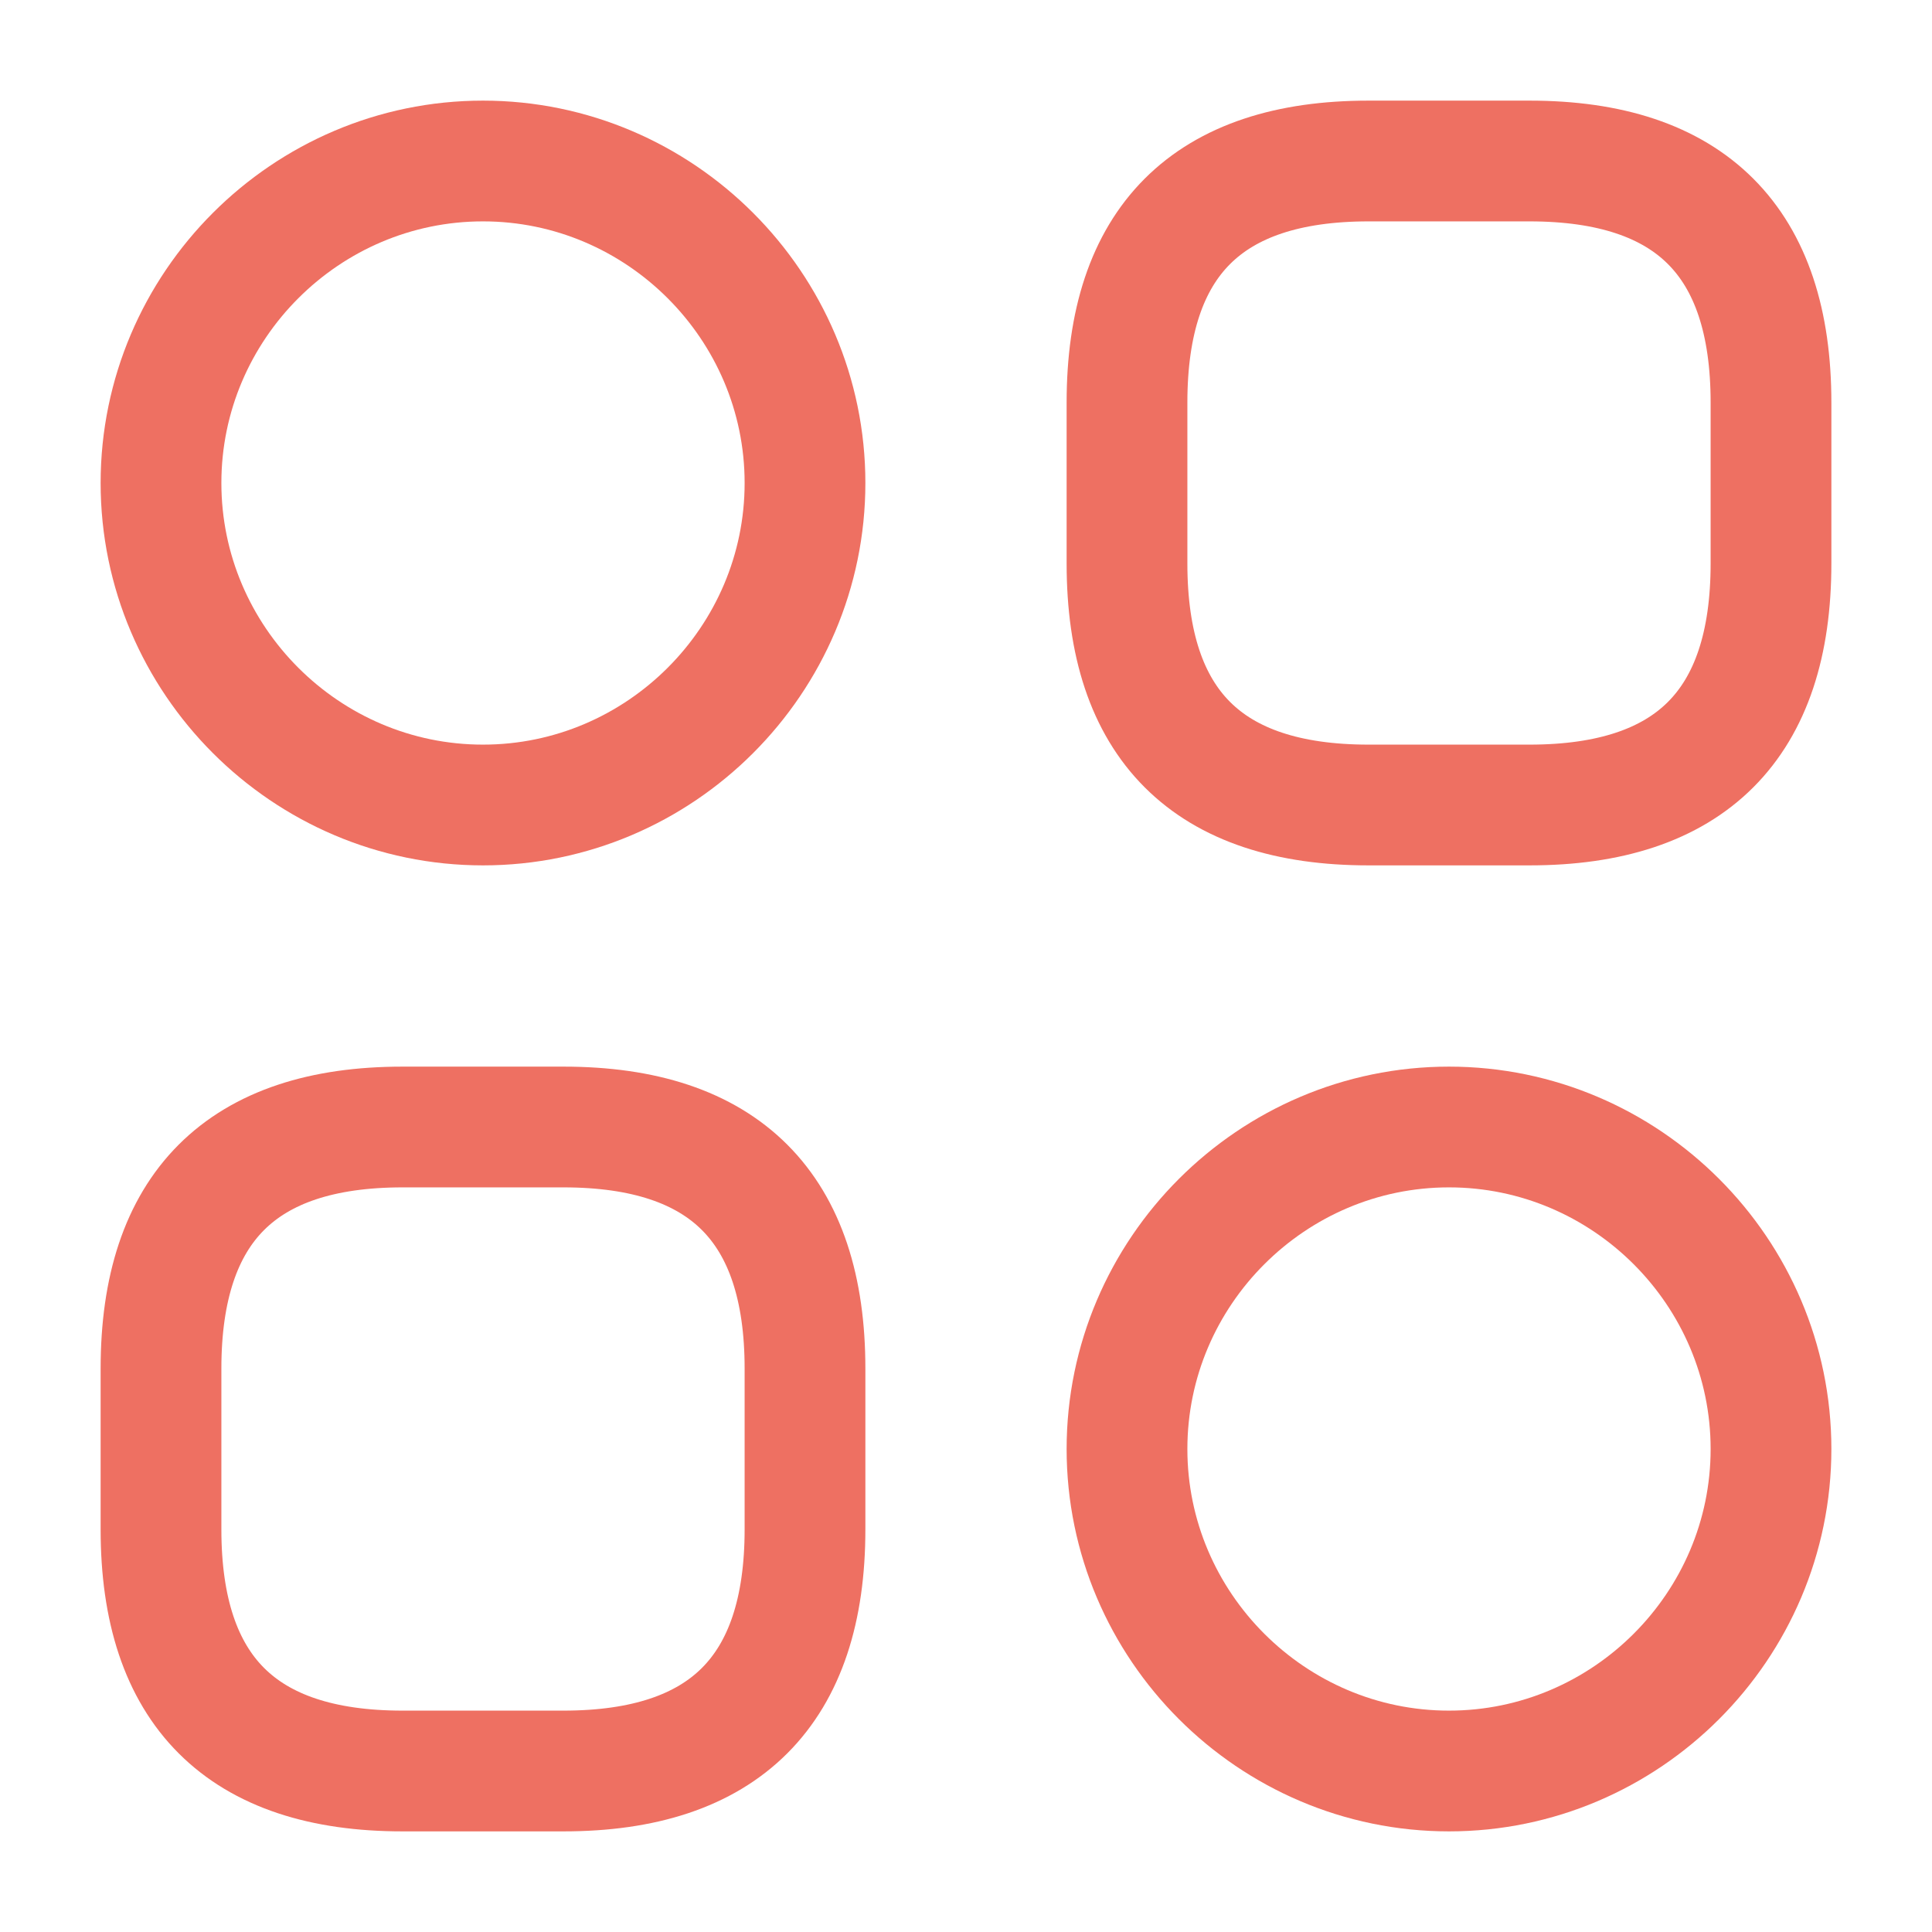
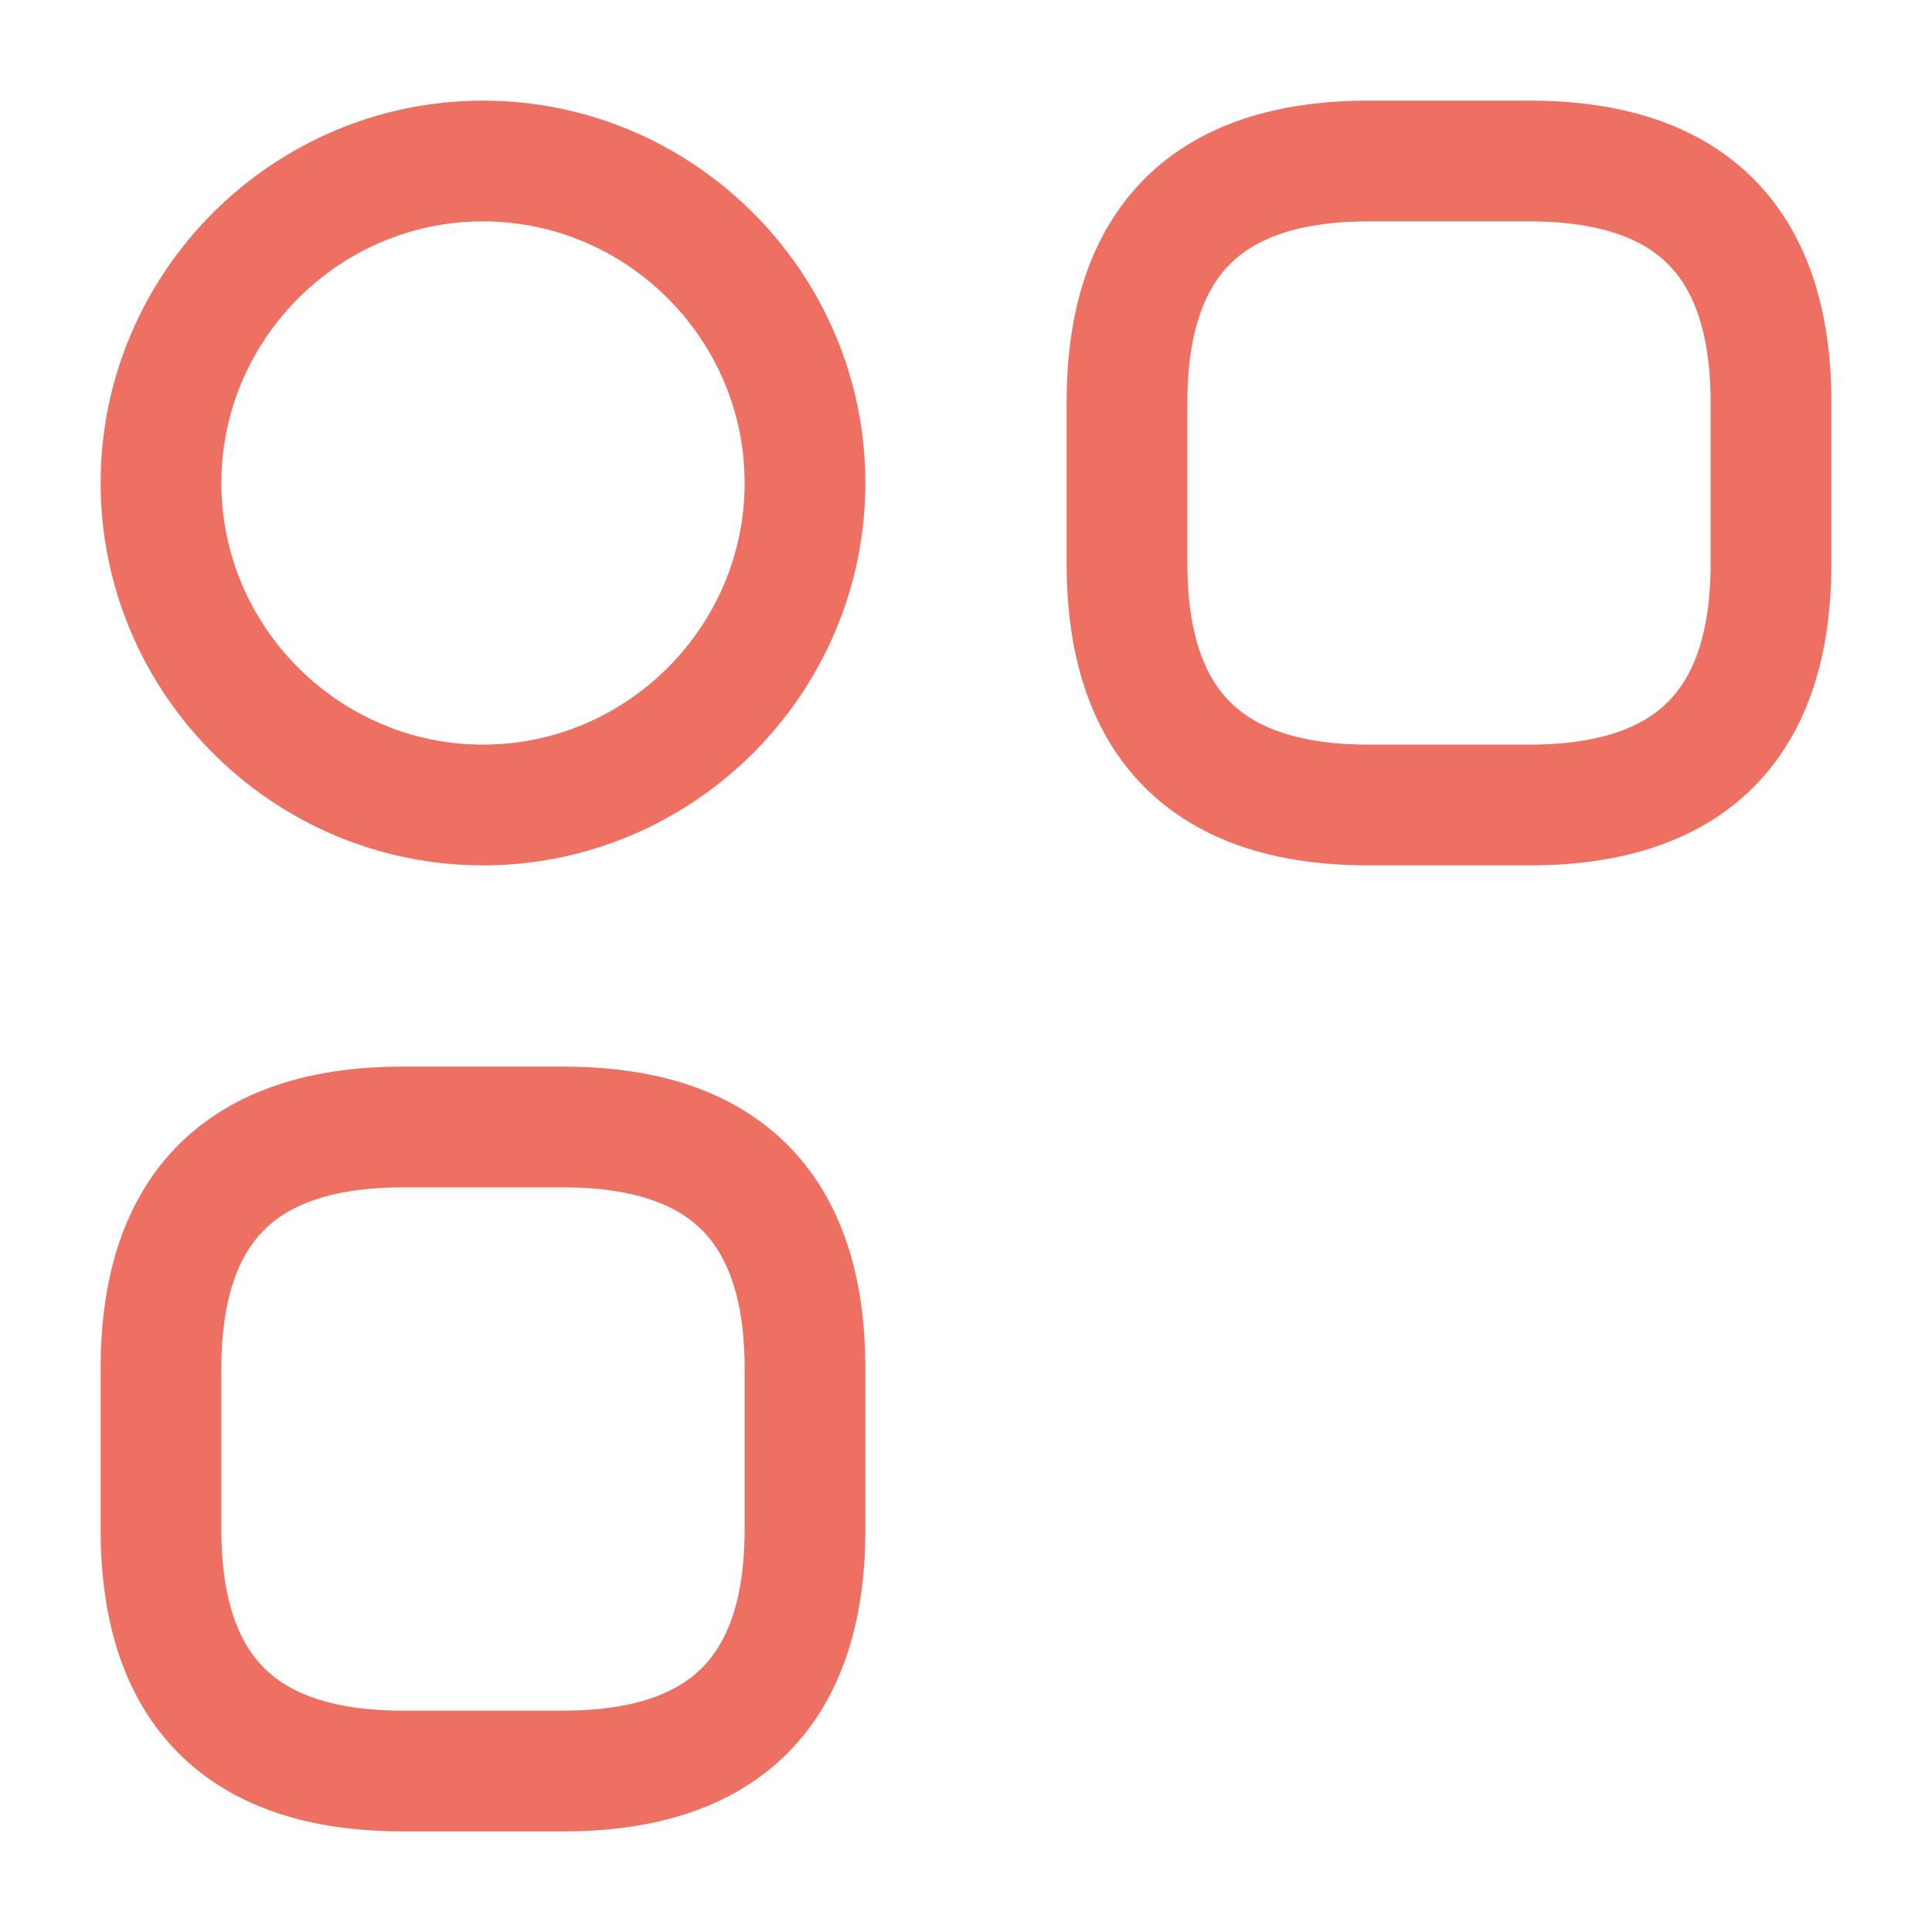
<svg xmlns="http://www.w3.org/2000/svg" id="Layer_1" version="1.1" viewBox="0 0 24 24">
  <defs>
    <style>
      .st0 {
        fill: none;
        stroke: #ee7062;
        stroke-linecap: round;
        stroke-linejoin: round;
        stroke-width: 1.5px;
      }
    </style>
  </defs>
  <path class="st0" d="M17,10h2c2,0,3-1,3-3v-2c0-2-1-3-3-3h-2c-2,0-3,1-3,3v2c0,2,1,3,3,3Z" />
  <path class="st0" d="M5,22h2c2,0,3-1,3-3v-2c0-2-1-3-3-3h-2c-2,0-3,1-3,3v2c0,2,1,3,3,3Z" />
-   <path class="st0" d="M6,10c2.2,0,4-1.8,4-4s-1.8-4-4-4S2,3.8,2,6s1.8,4,4,4Z" />
-   <path class="st0" d="M18,22c2.2,0,4-1.8,4-4s-1.8-4-4-4-4,1.8-4,4,1.8,4,4,4Z" />
+   <path class="st0" d="M6,10c2.2,0,4-1.8,4-4s-1.8-4-4-4S2,3.8,2,6s1.8,4,4,4" />
</svg>